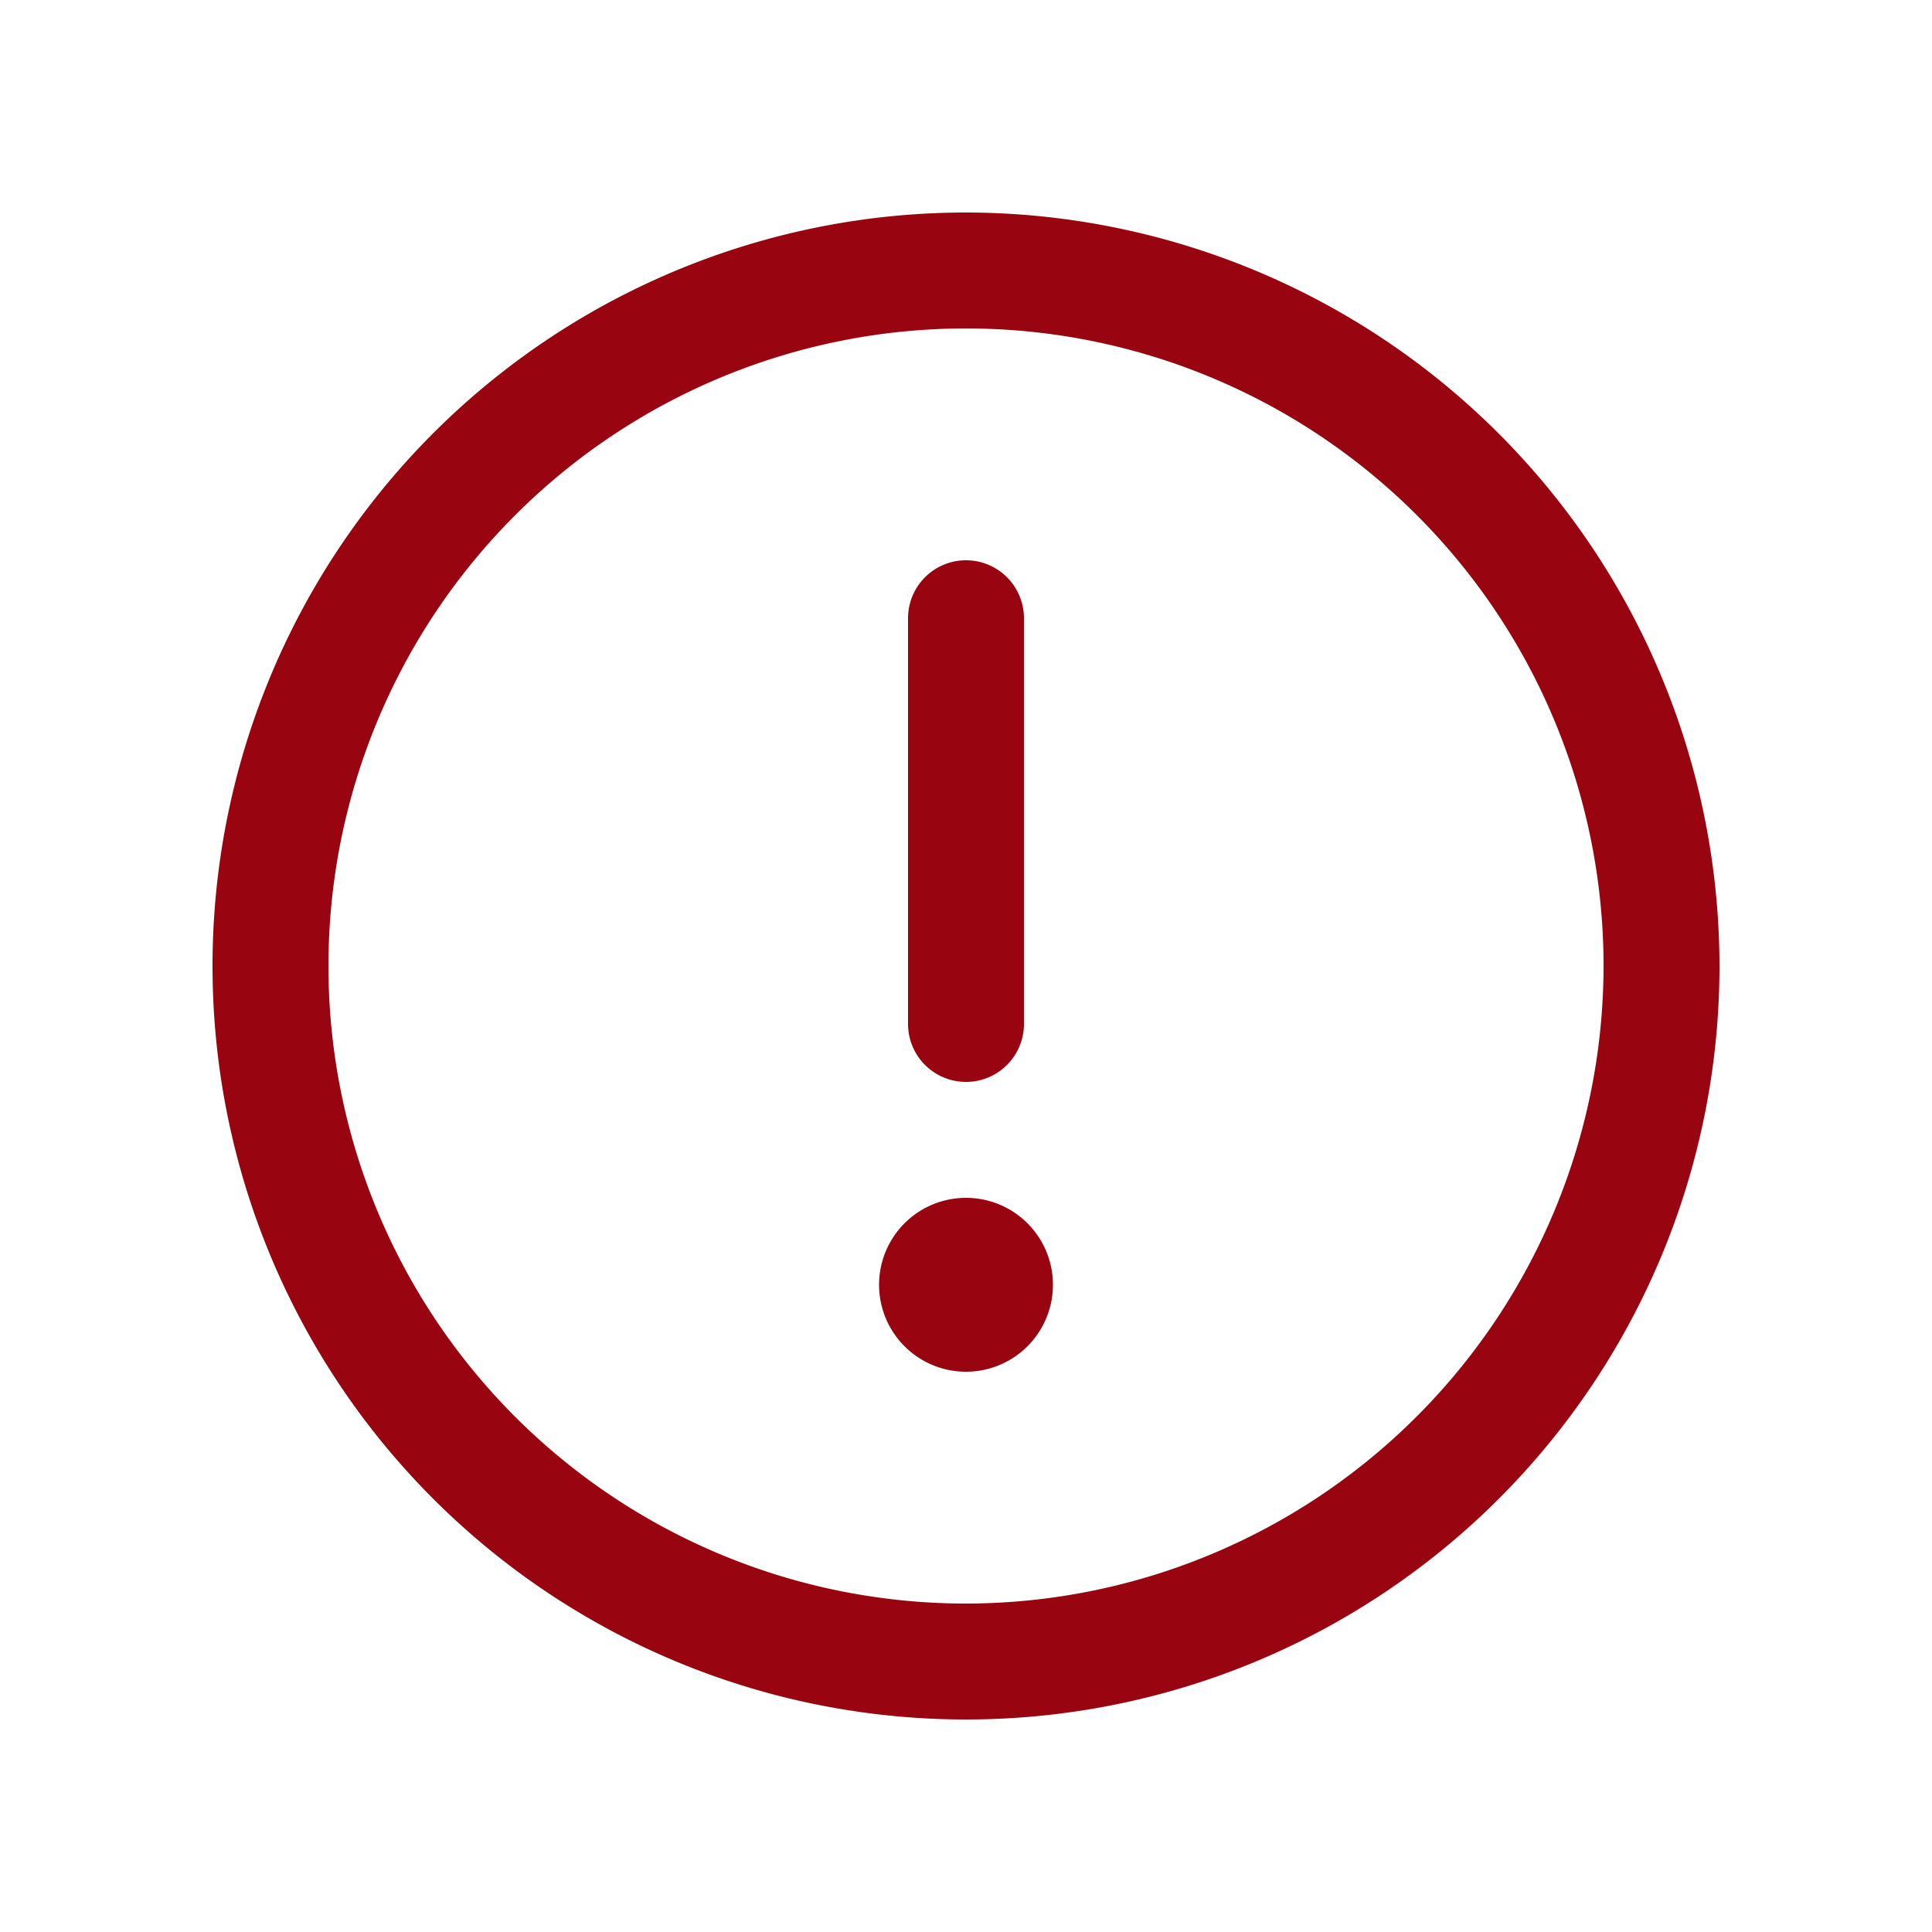
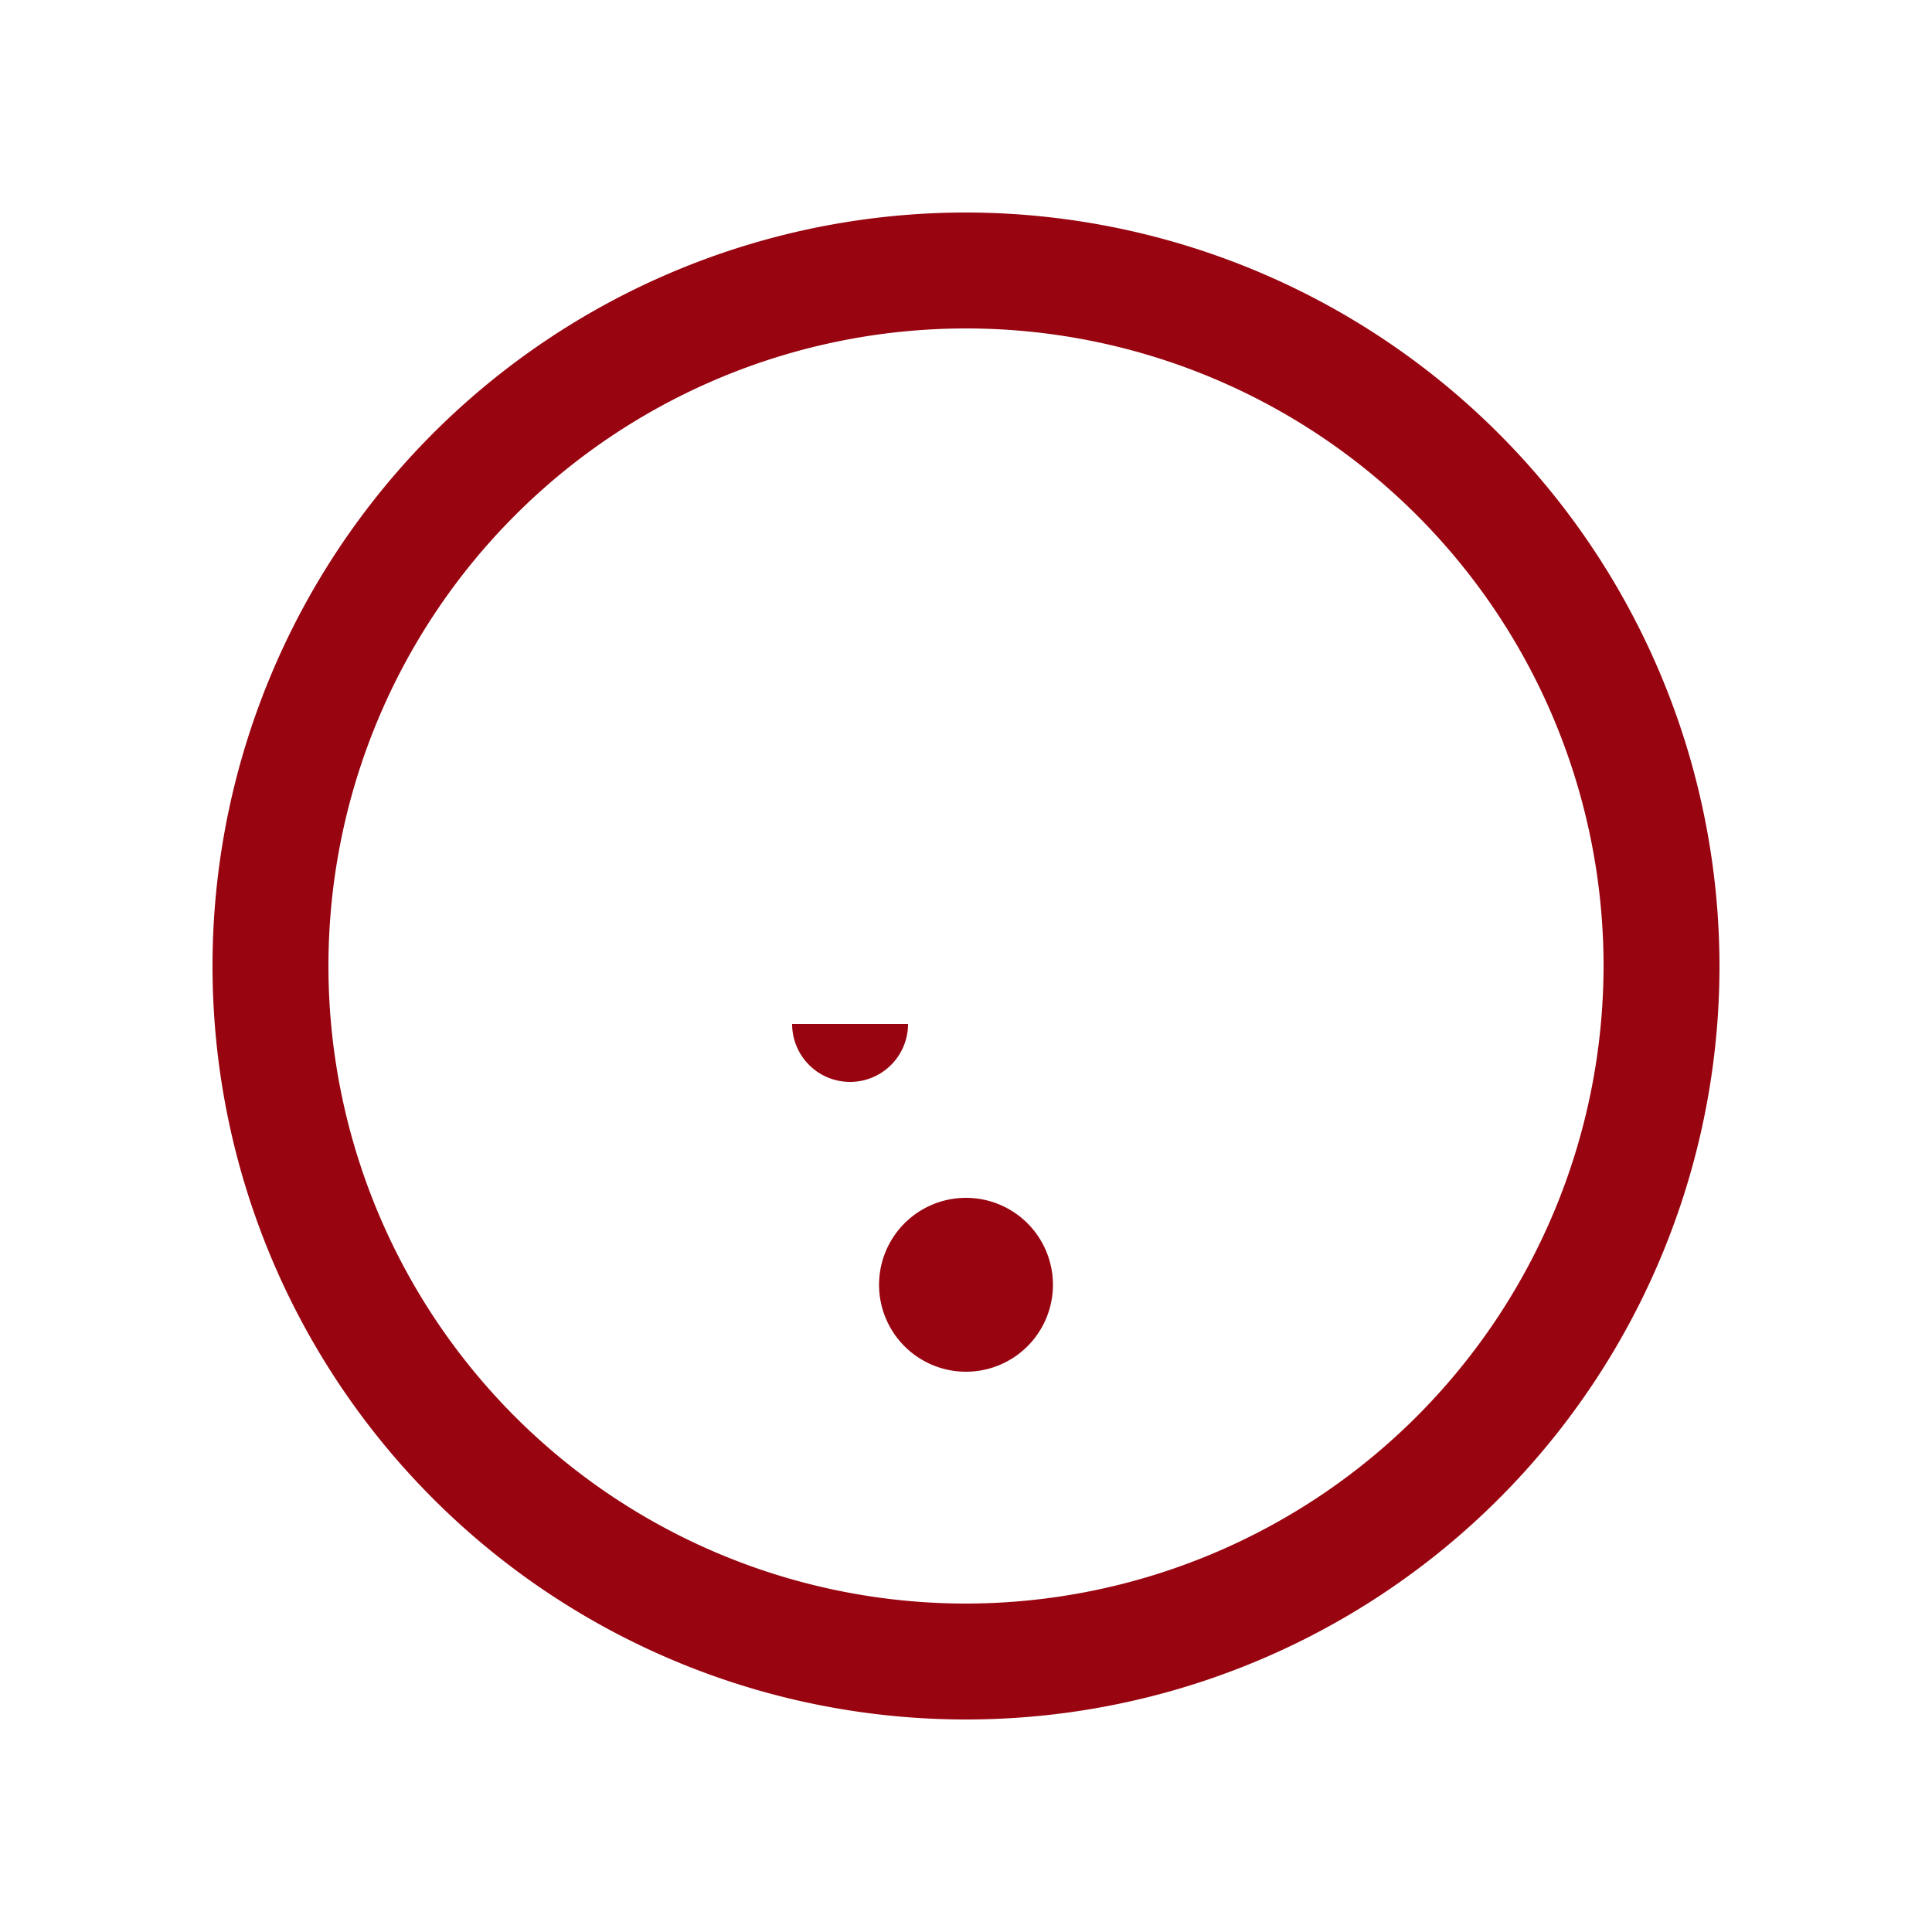
<svg xmlns="http://www.w3.org/2000/svg" width="25" height="25" fill="none">
-   <path d="M12.5 2.75a9.75 9.75 0 109.75 9.75 9.76 9.76 0 00-9.75-9.75zm0 18a8.25 8.25 0 118.25-8.25 8.26 8.26 0 01-8.25 8.25zm-.75-7.5V8a.75.75 0 111.5 0v5.25a.75.75 0 11-1.5 0zm1.875 3.375a1.125 1.125 0 11-2.25 0 1.125 1.125 0 012.25 0z" fill="#98040F" />
+   <path d="M12.5 2.75a9.75 9.75 0 109.75 9.75 9.76 9.76 0 00-9.75-9.75zm0 18a8.25 8.25 0 118.25-8.25 8.26 8.26 0 01-8.25 8.25zm-.75-7.5V8v5.25a.75.75 0 11-1.5 0zm1.875 3.375a1.125 1.125 0 11-2.25 0 1.125 1.125 0 012.25 0z" fill="#98040F" />
</svg>